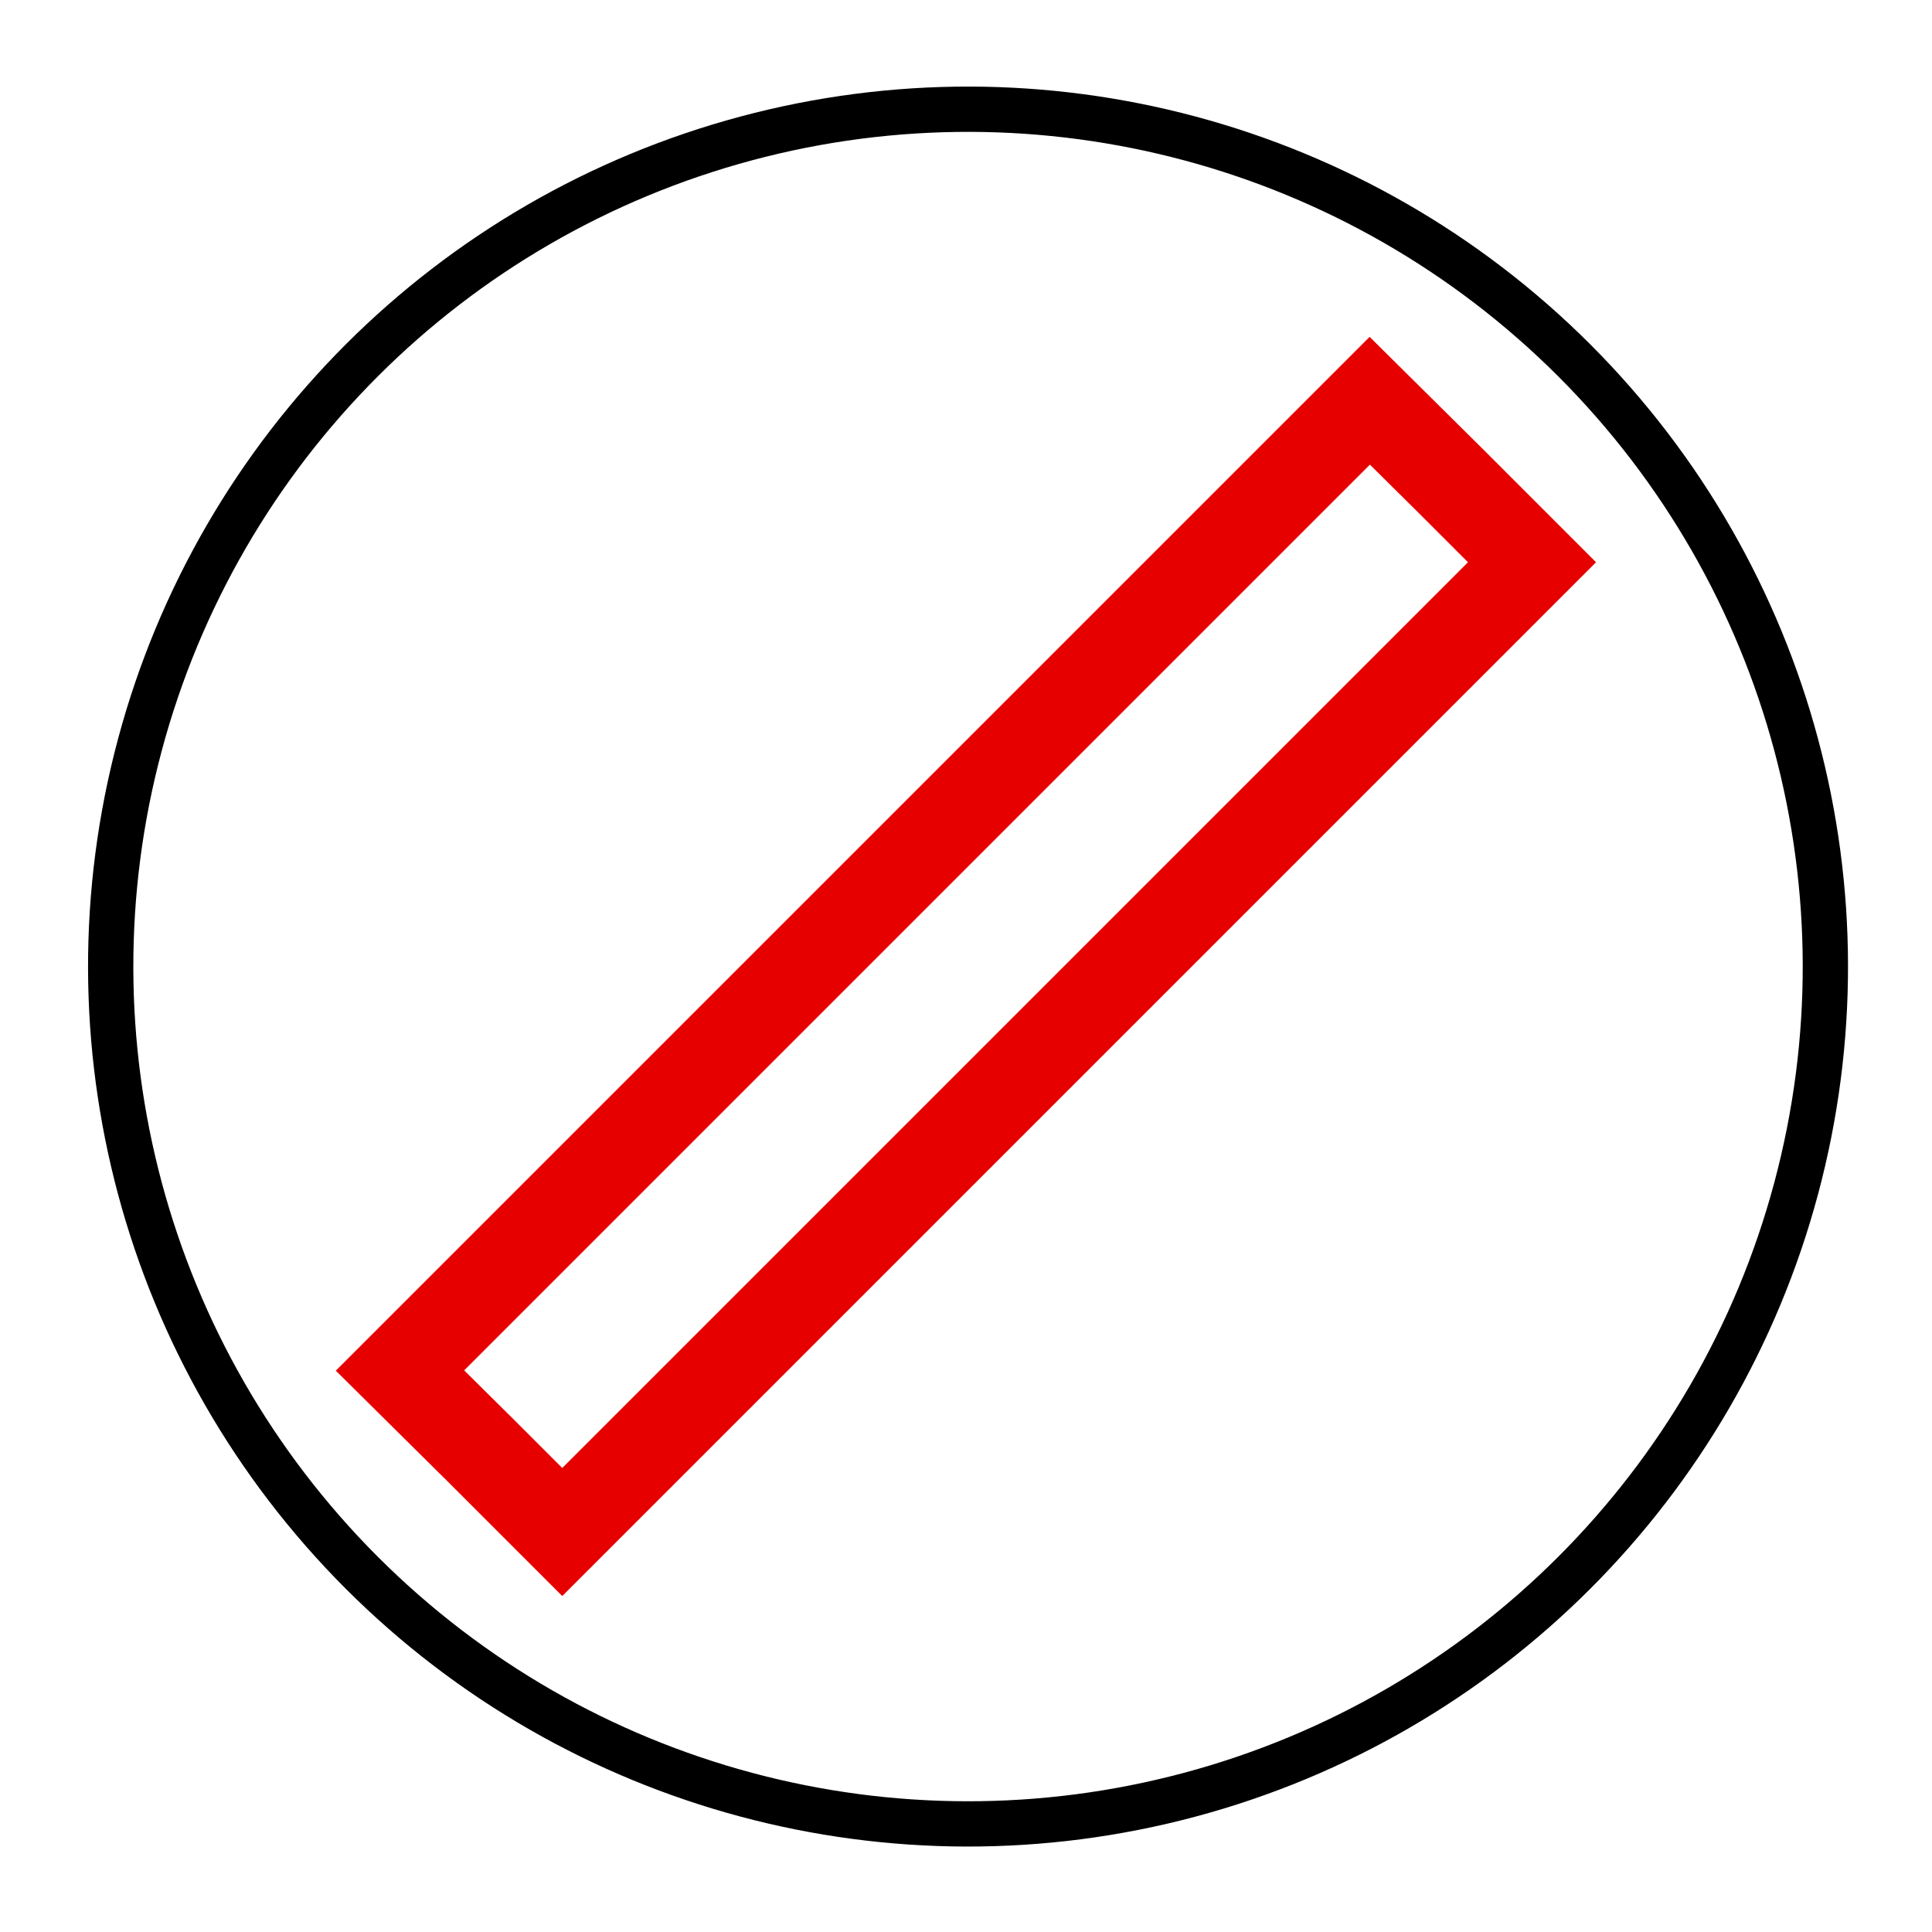
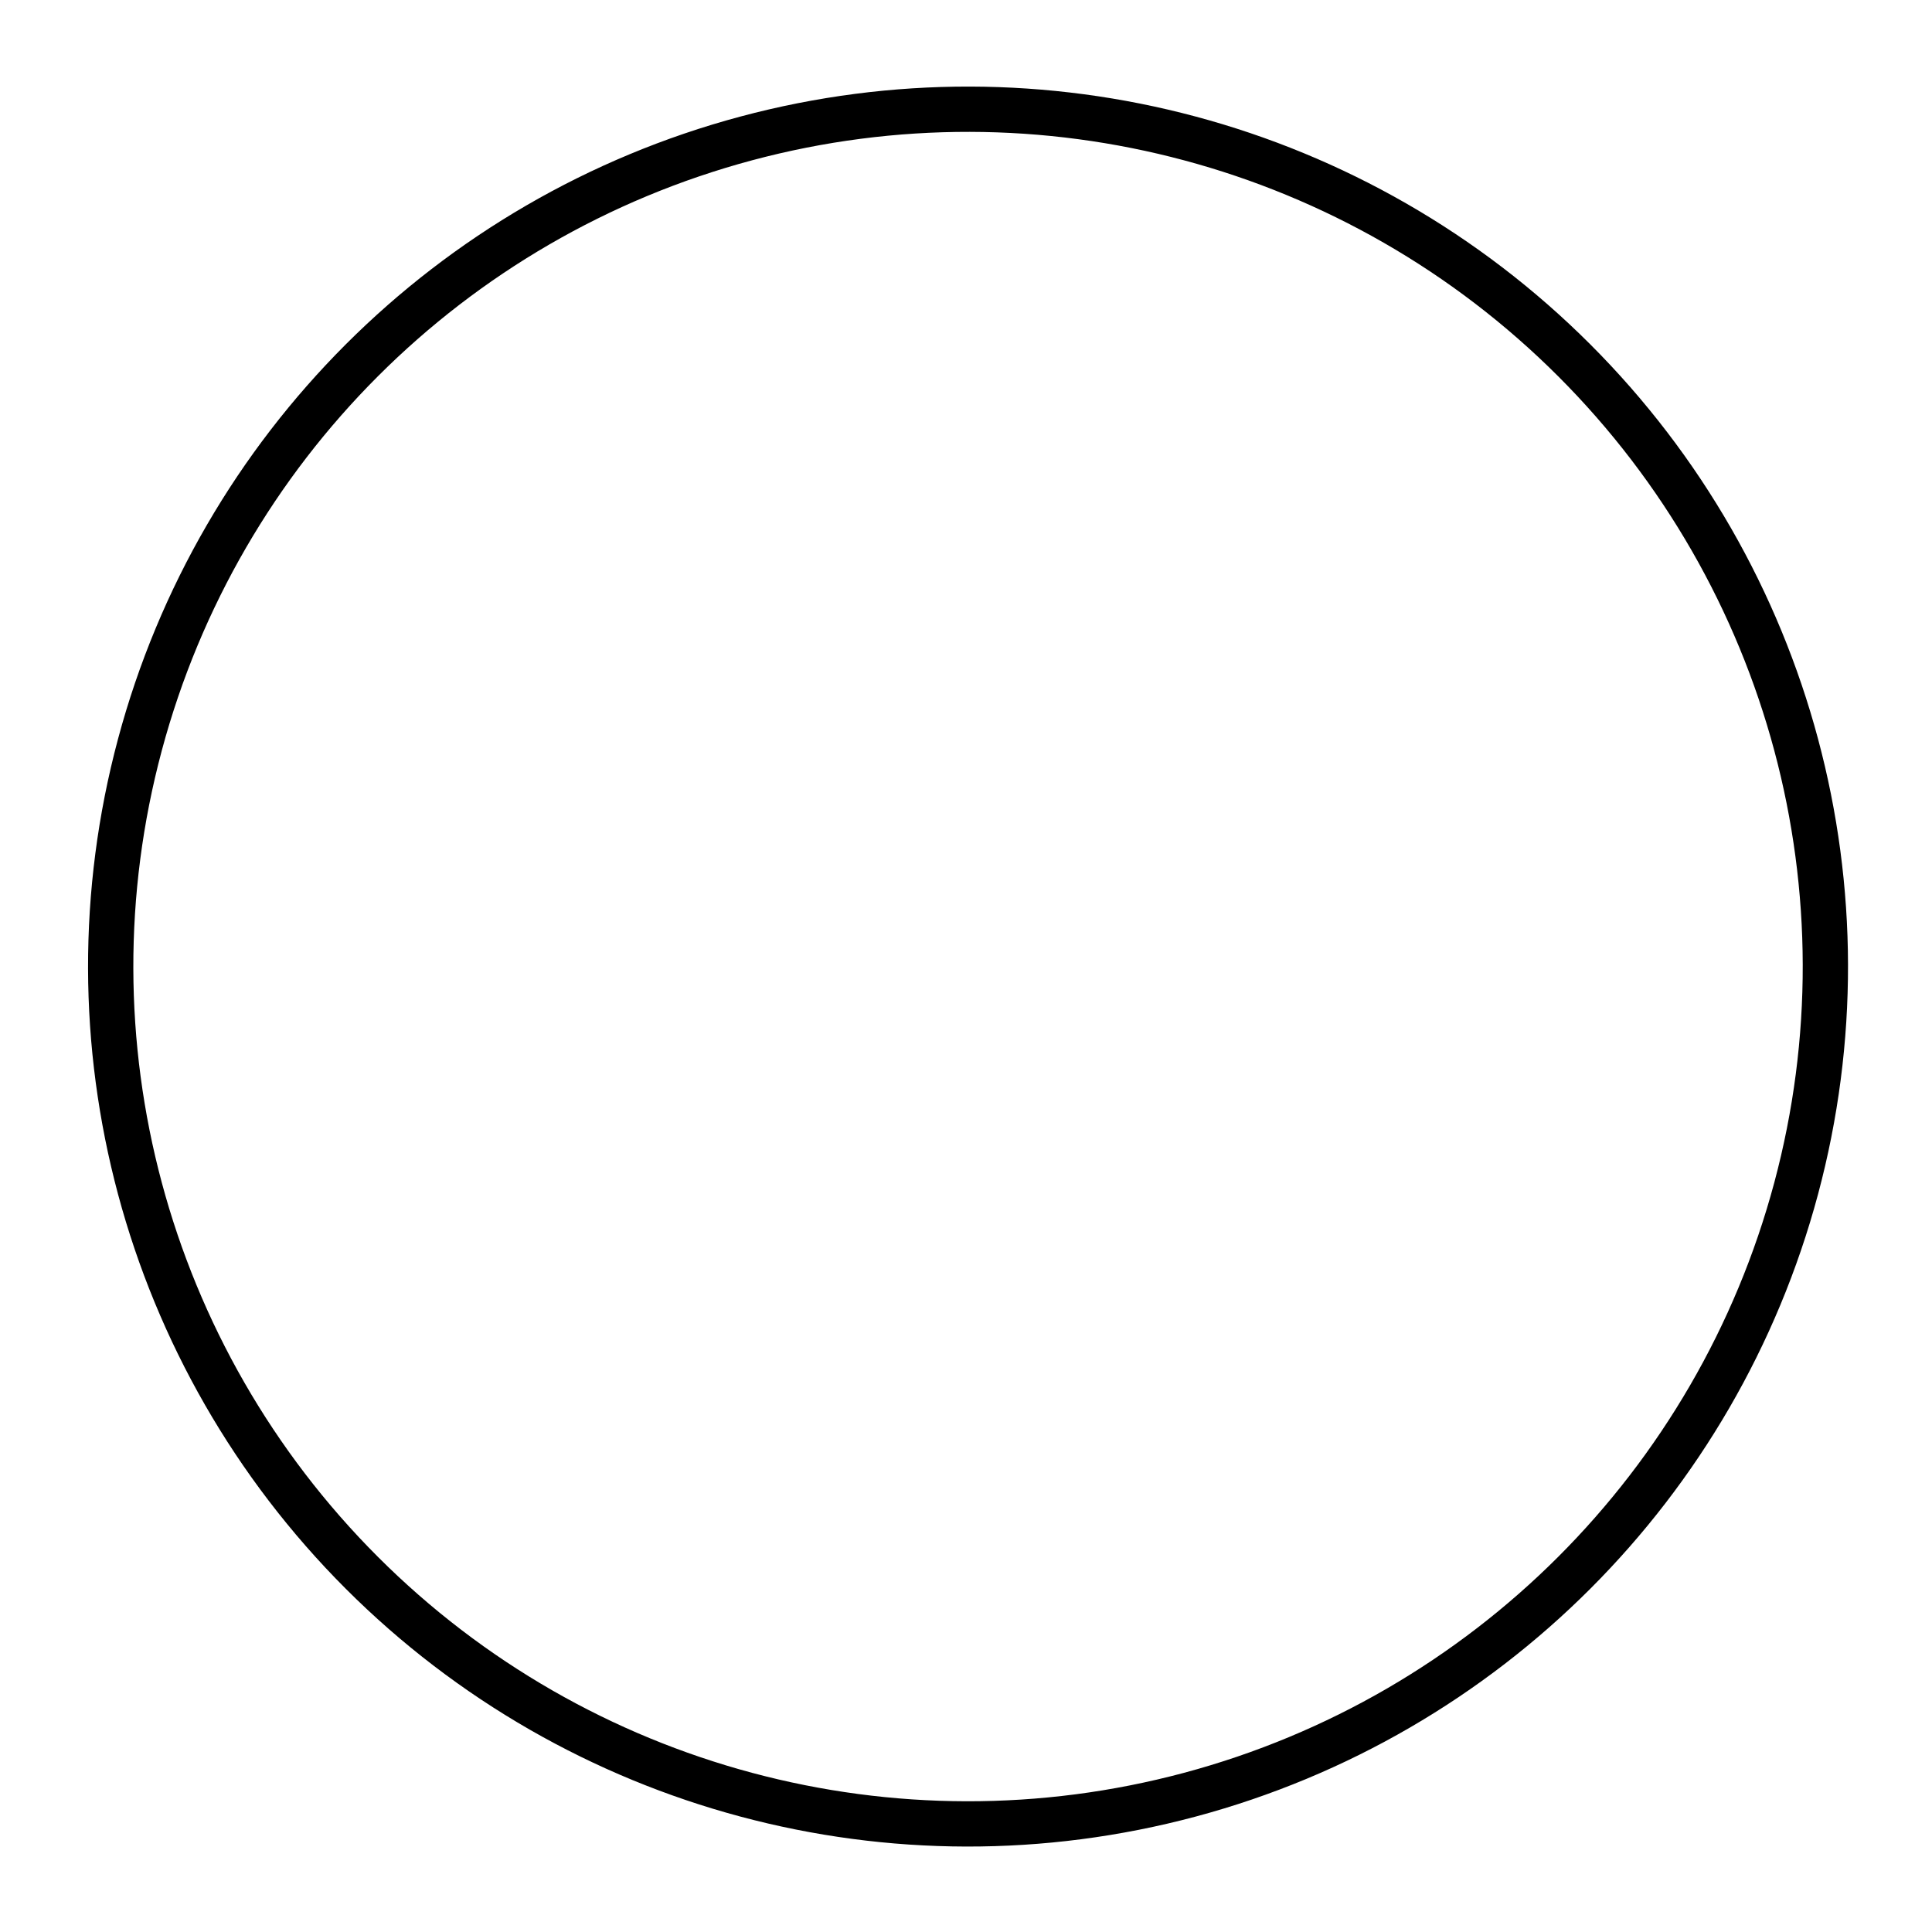
<svg xmlns="http://www.w3.org/2000/svg" viewBox="0 0 256 256">
  <style />
  <g id="Icons">
    <g id="Stop_x5F_2" fill="none" stroke-miterlimit="10">
      <ellipse cx="128.3" cy="128.1" stroke="#000" stroke-width="6" rx="113.6" ry="113.6" transform="rotate(-45.001 128.255 128.124)" />
-       <path stroke="#e60000" stroke-width="12" d="M192.3 63.8L203 74.5 74.5 203l-10.7-10.7L53 181.6 181.5 53.1l10.8 10.7z" />
    </g>
  </g>
</svg>